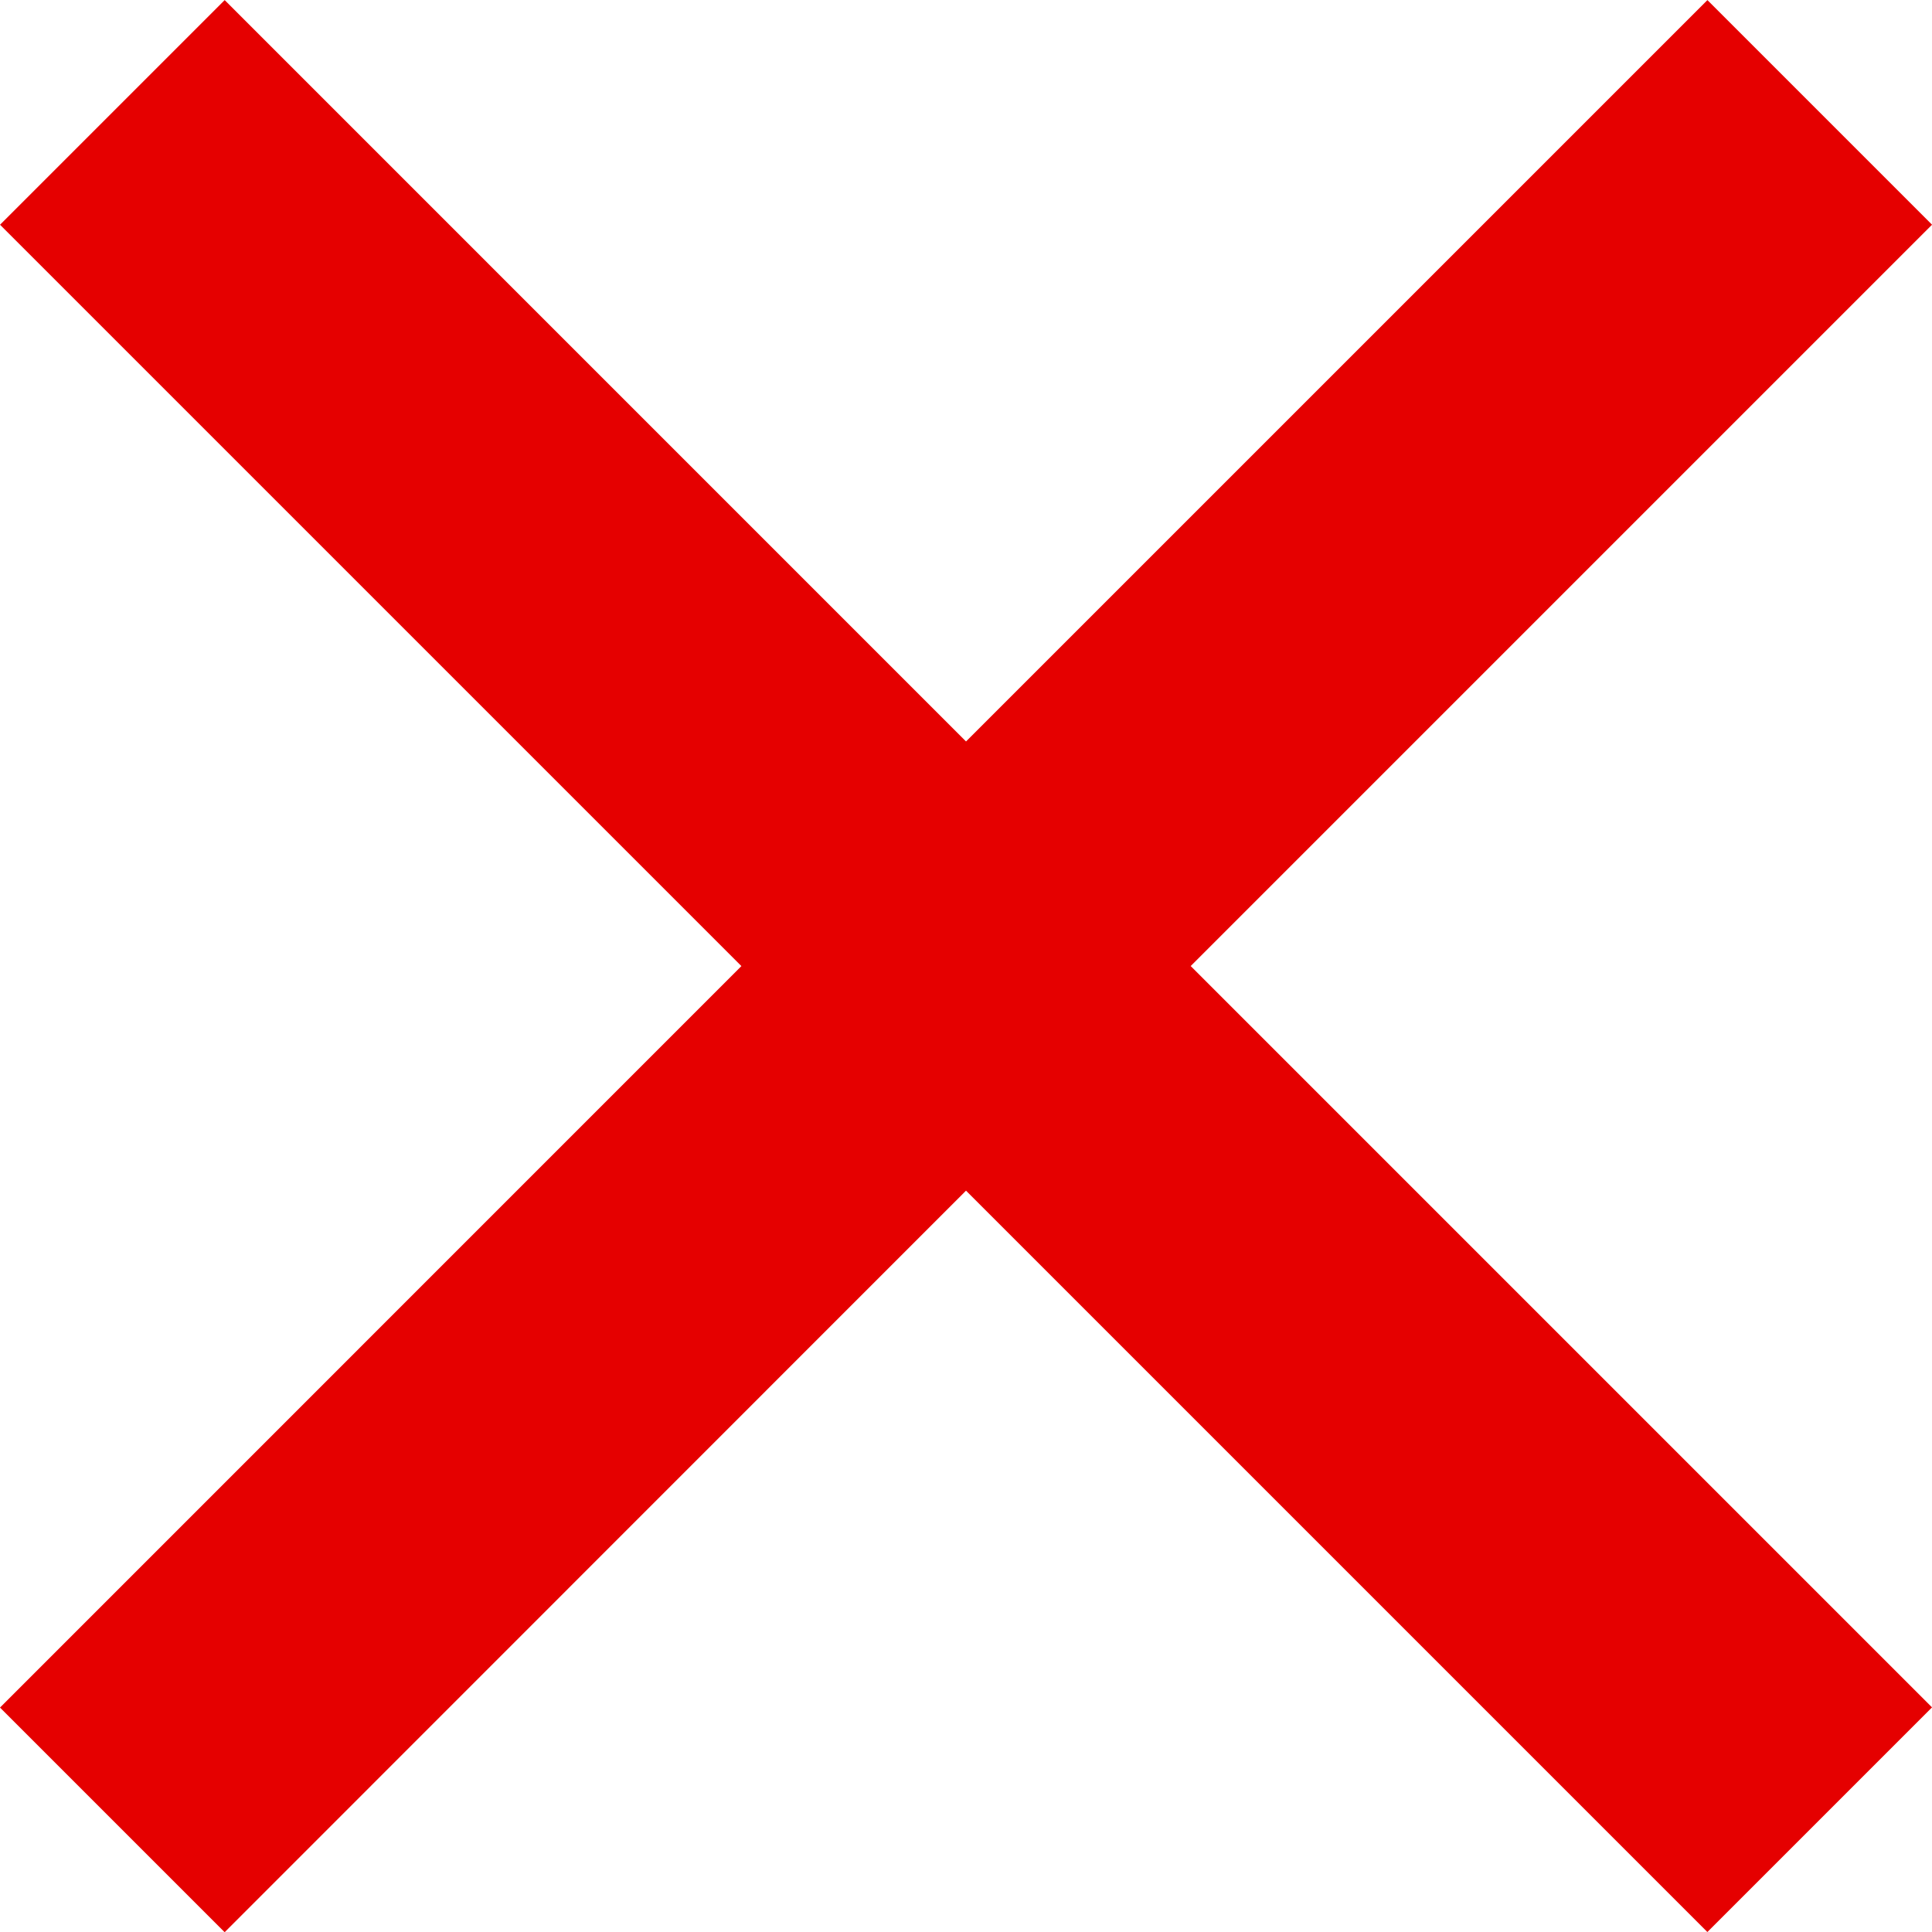
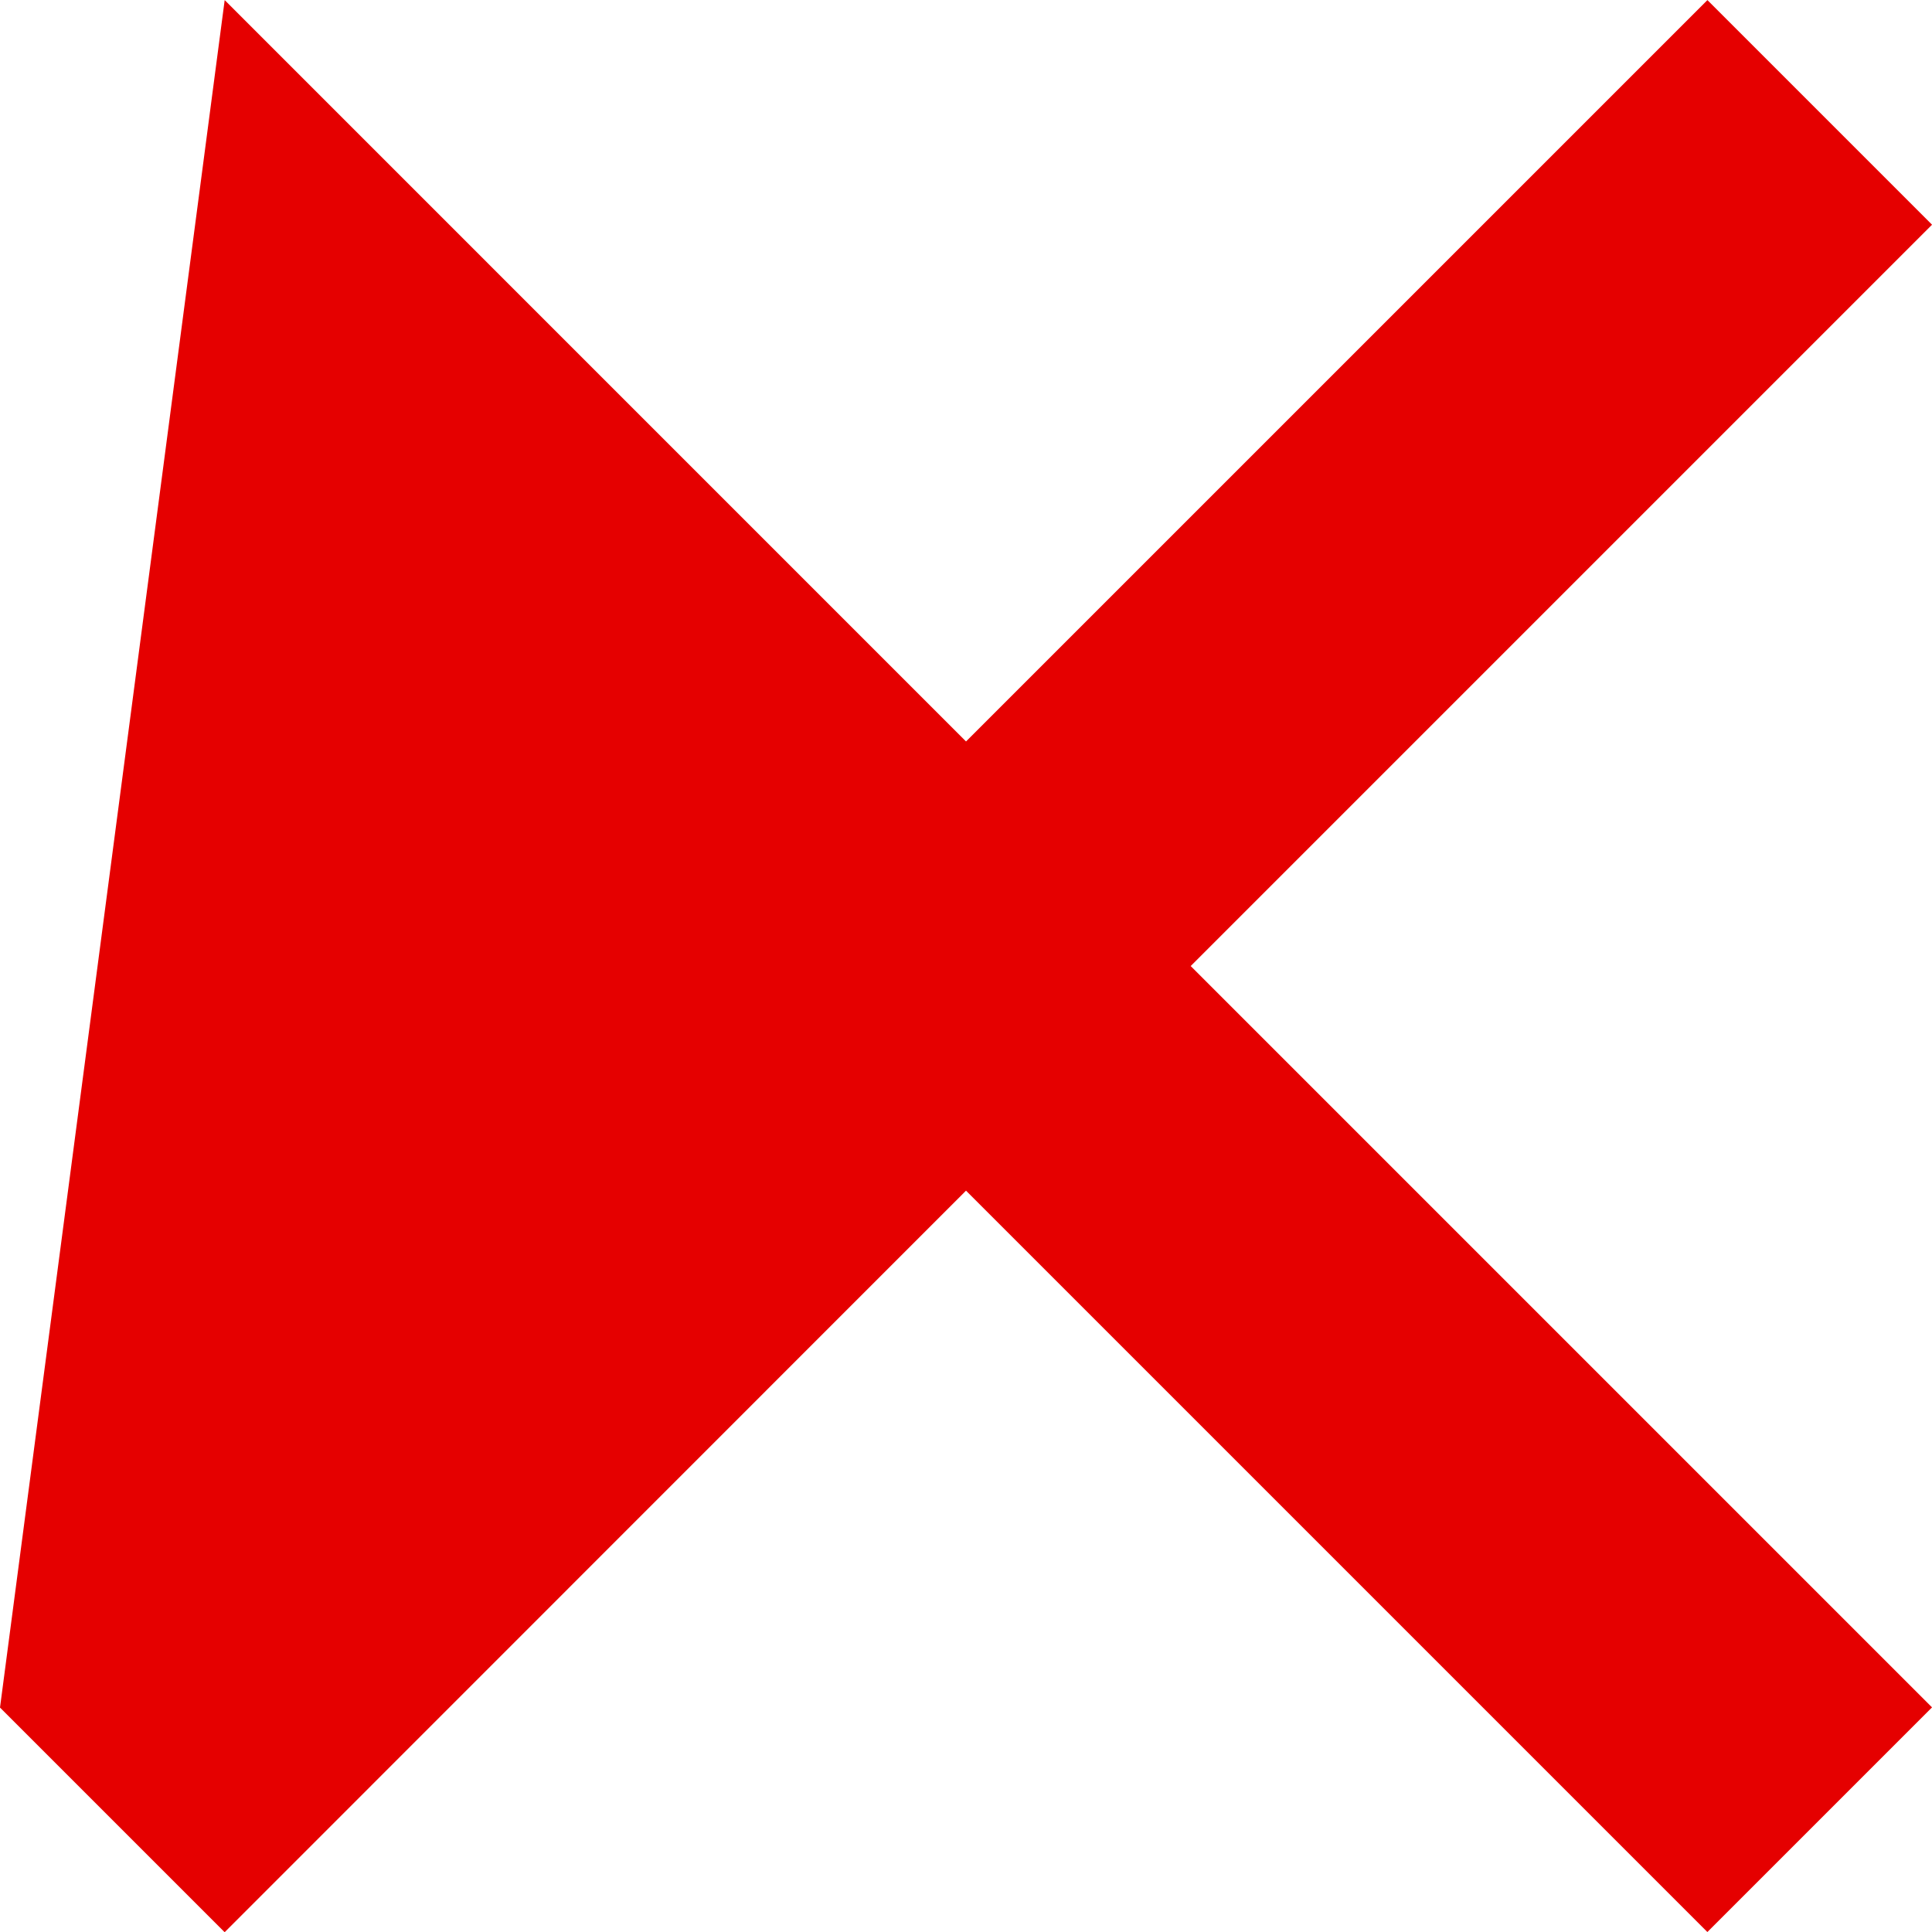
<svg xmlns="http://www.w3.org/2000/svg" width="60.811" height="60.814" viewBox="0 0 60.811 60.814">
  <g id="X" transform="translate(-19.594 -19.591)">
    <g id="Group_3" data-name="Group 3" transform="translate(0 -952.362)">
-       <path id="Path_55" data-name="Path 55" d="M73.335,971.957,50,995.291,26.666,971.956l-7.071,7.071,23.335,23.334L19.594,1025.7l7.071,7.071L50,1009.43l23.335,23.335,7.071-7.071-23.334-23.334,23.334-23.334-7.071-7.071Z" fill="#e50000" />
+       <path id="Path_55" data-name="Path 55" d="M73.335,971.957,50,995.291,26.666,971.956L19.594,1025.7l7.071,7.071L50,1009.43l23.335,23.335,7.071-7.071-23.334-23.334,23.334-23.334-7.071-7.071Z" fill="#e50000" />
    </g>
  </g>
</svg>